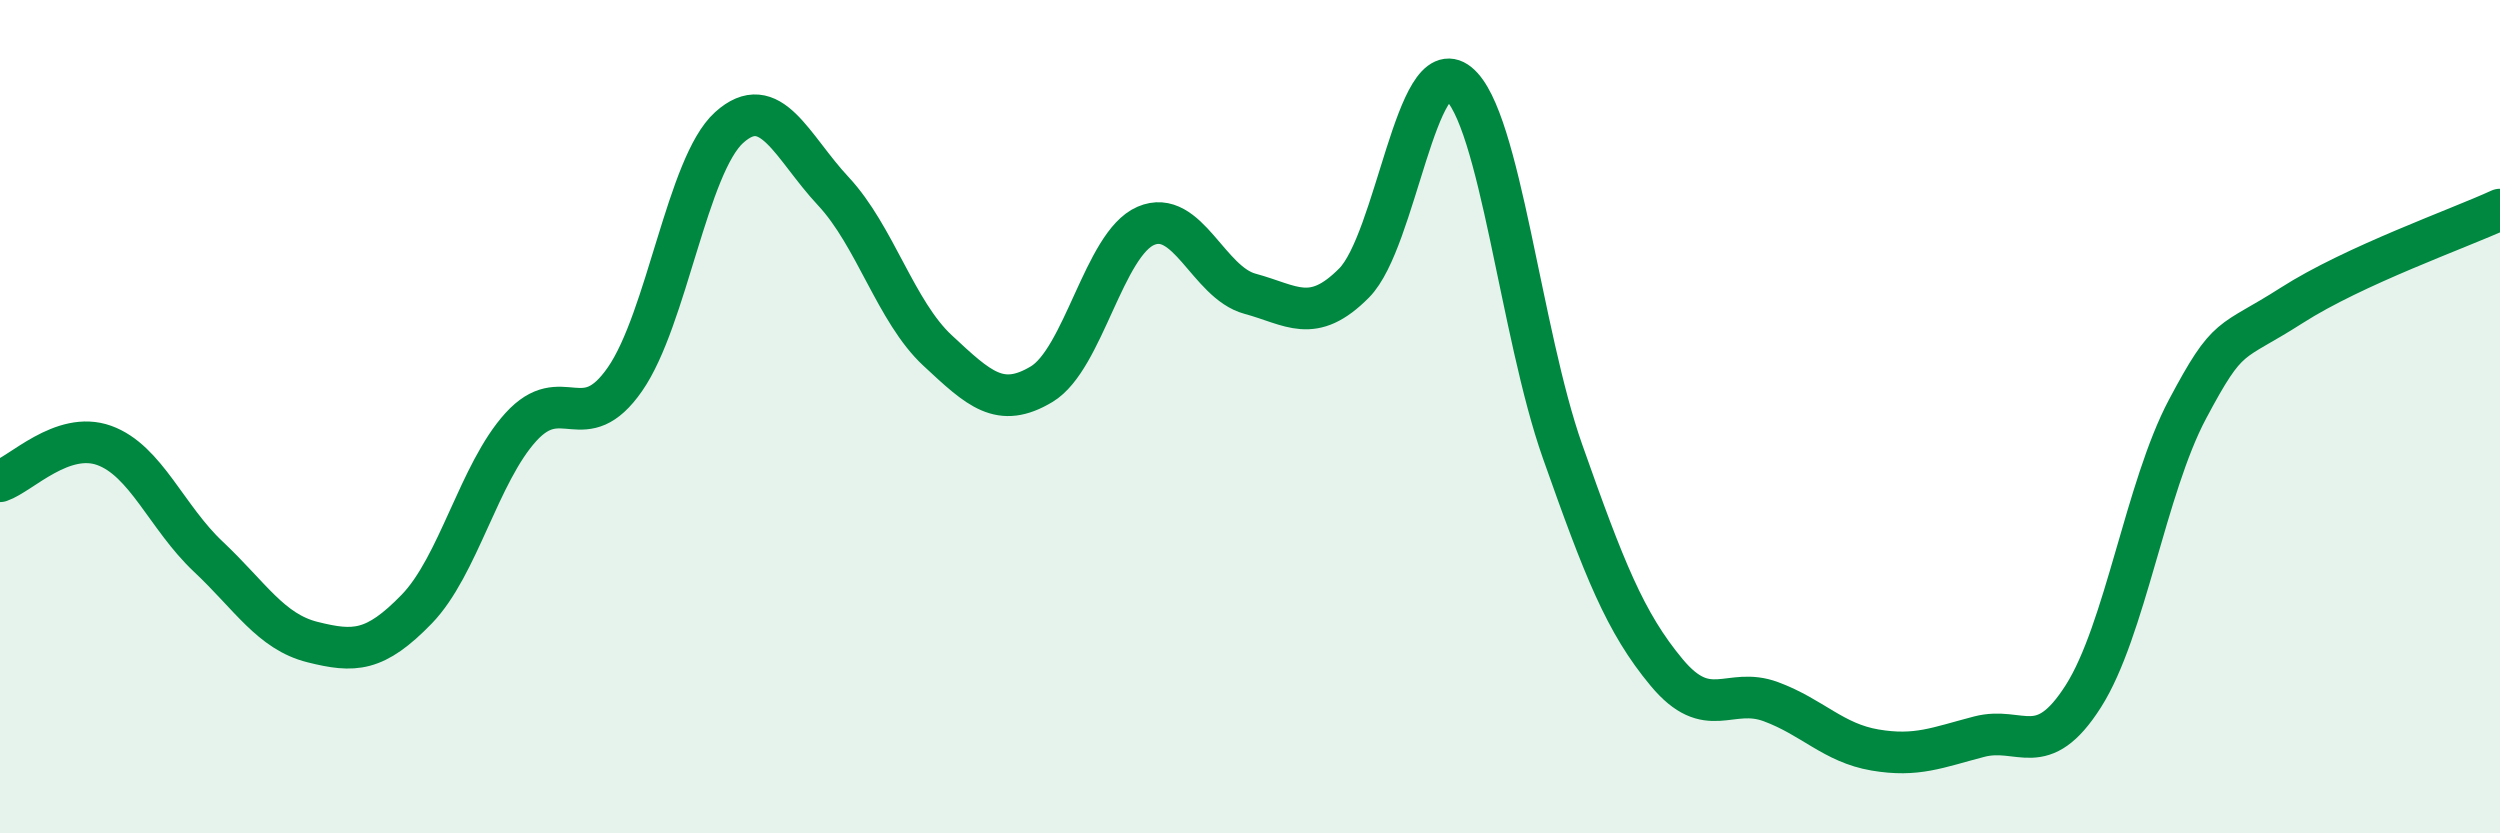
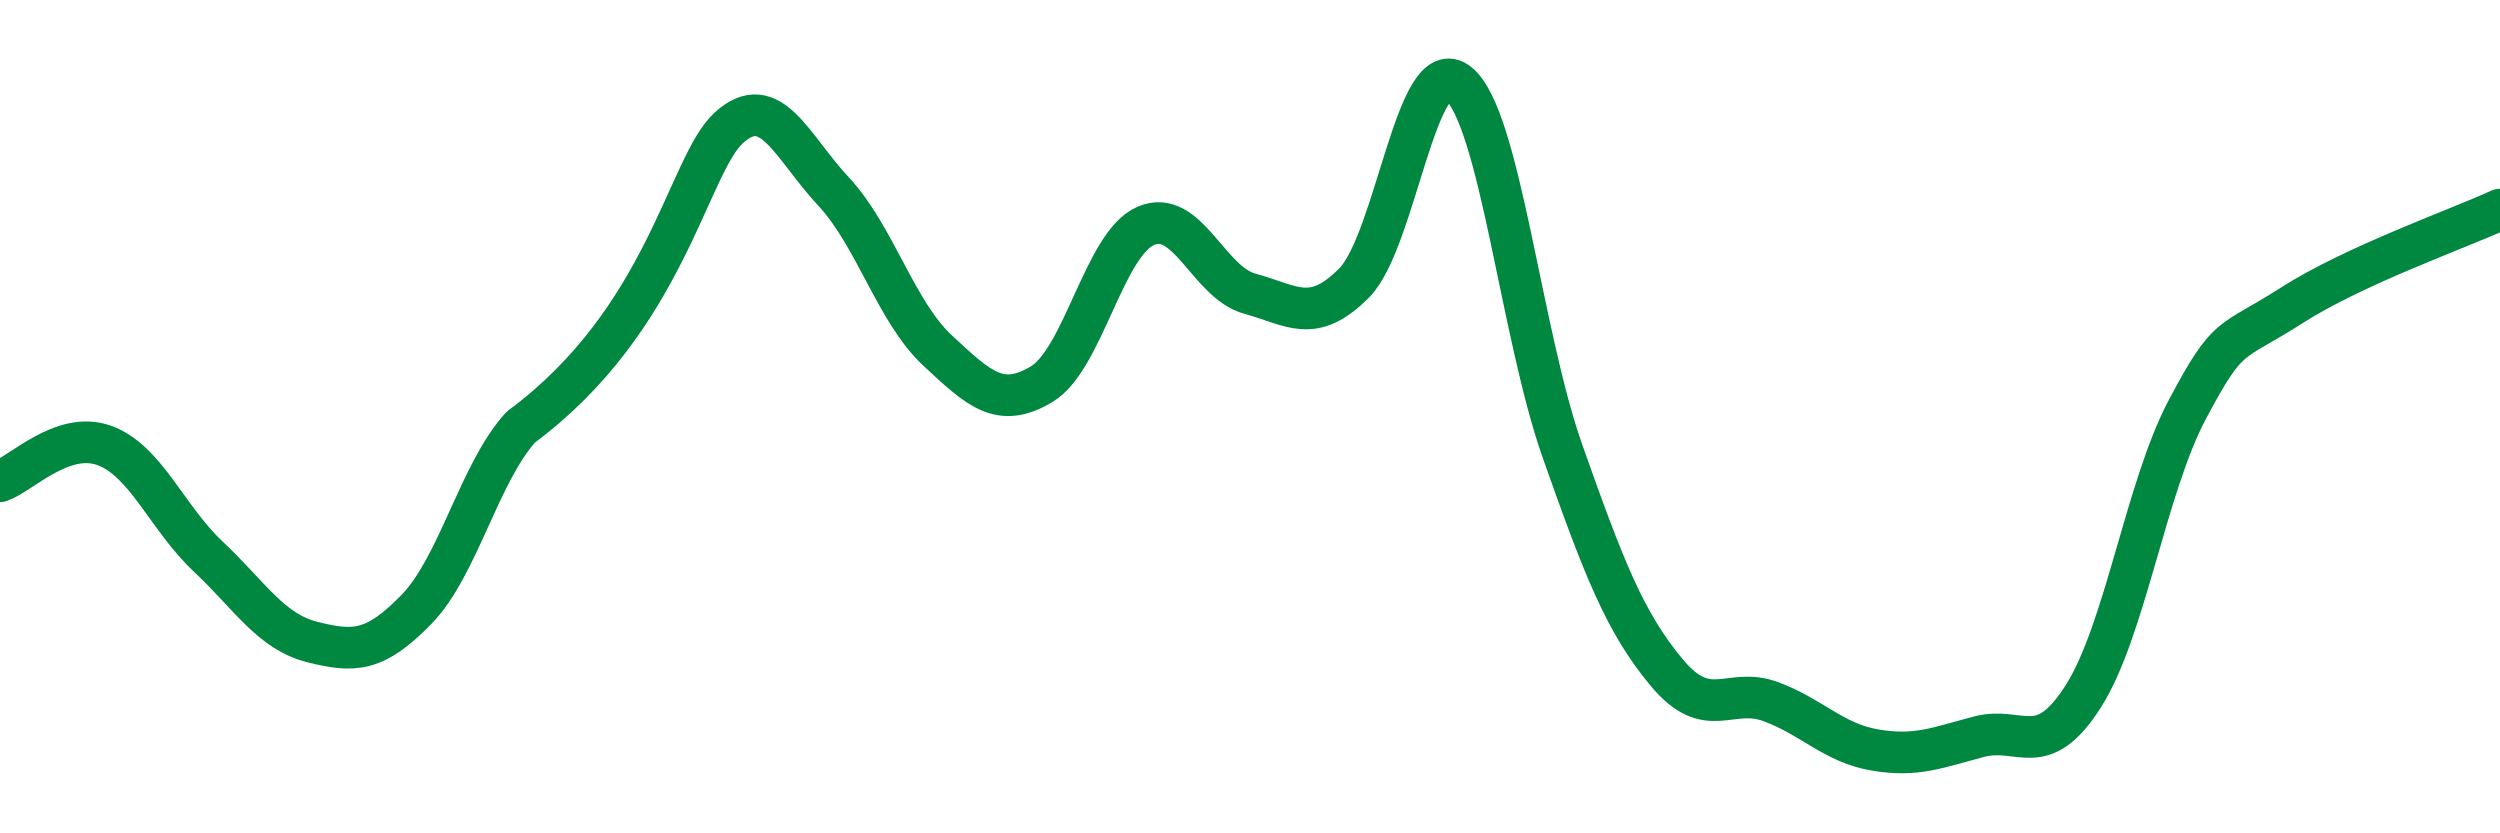
<svg xmlns="http://www.w3.org/2000/svg" width="60" height="20" viewBox="0 0 60 20">
-   <path d="M 0,11.55 C 0.5,11.38 1.5,10.33 2.5,10.69 C 3.5,11.05 4,12.42 5,13.36 C 6,14.3 6.5,15.16 7.5,15.41 C 8.5,15.66 9,15.65 10,14.62 C 11,13.59 11.5,11.35 12.5,10.25 C 13.5,9.15 14,10.54 15,9.1 C 16,7.66 16.5,3.96 17.5,3.06 C 18.5,2.16 19,3.52 20,4.59 C 21,5.66 21.5,7.48 22.5,8.41 C 23.5,9.34 24,9.82 25,9.22 C 26,8.62 26.5,5.85 27.5,5.42 C 28.5,4.99 29,6.78 30,7.05 C 31,7.32 31.5,7.8 32.5,6.79 C 33.5,5.78 34,1.19 35,2 C 36,2.81 36.5,8 37.5,10.83 C 38.5,13.66 39,14.94 40,16.14 C 41,17.34 41.5,16.47 42.5,16.84 C 43.5,17.21 44,17.83 45,18 C 46,18.17 46.5,17.94 47.5,17.68 C 48.5,17.42 49,18.28 50,16.71 C 51,15.14 51.5,11.7 52.5,9.82 C 53.5,7.94 53.5,8.29 55,7.33 C 56.5,6.37 59,5.49 60,5.03L60 20L0 20Z" fill="#008740" opacity="0.1" stroke-linecap="round" stroke-linejoin="round" />
-   <path d="M 0,11.55 C 0.5,11.38 1.5,10.33 2.5,10.69 C 3.5,11.05 4,12.42 5,13.36 C 6,14.3 6.5,15.16 7.5,15.41 C 8.5,15.66 9,15.65 10,14.62 C 11,13.59 11.5,11.35 12.5,10.25 C 13.5,9.15 14,10.54 15,9.1 C 16,7.66 16.5,3.96 17.5,3.06 C 18.5,2.16 19,3.52 20,4.59 C 21,5.66 21.5,7.48 22.5,8.41 C 23.5,9.34 24,9.82 25,9.22 C 26,8.62 26.5,5.85 27.5,5.42 C 28.5,4.99 29,6.78 30,7.05 C 31,7.32 31.5,7.8 32.5,6.79 C 33.5,5.78 34,1.19 35,2 C 36,2.81 36.5,8 37.5,10.83 C 38.5,13.66 39,14.94 40,16.14 C 41,17.34 41.5,16.47 42.5,16.84 C 43.5,17.21 44,17.83 45,18 C 46,18.17 46.5,17.94 47.5,17.68 C 48.5,17.42 49,18.28 50,16.71 C 51,15.14 51.5,11.7 52.5,9.82 C 53.5,7.94 53.5,8.29 55,7.33 C 56.5,6.37 59,5.49 60,5.03" stroke="#008740" stroke-width="1" fill="none" stroke-linecap="round" stroke-linejoin="round" />
+   <path d="M 0,11.55 C 0.5,11.38 1.5,10.33 2.5,10.69 C 3.5,11.05 4,12.42 5,13.36 C 6,14.3 6.5,15.16 7.5,15.41 C 8.5,15.66 9,15.65 10,14.62 C 11,13.59 11.5,11.35 12.5,10.25 C 16,7.66 16.5,3.96 17.5,3.06 C 18.5,2.16 19,3.52 20,4.59 C 21,5.66 21.5,7.48 22.5,8.41 C 23.5,9.34 24,9.82 25,9.22 C 26,8.62 26.5,5.85 27.5,5.42 C 28.5,4.99 29,6.78 30,7.05 C 31,7.32 31.5,7.8 32.5,6.79 C 33.5,5.78 34,1.19 35,2 C 36,2.81 36.5,8 37.5,10.83 C 38.5,13.66 39,14.94 40,16.14 C 41,17.34 41.5,16.47 42.5,16.84 C 43.5,17.21 44,17.83 45,18 C 46,18.17 46.5,17.94 47.5,17.68 C 48.5,17.42 49,18.28 50,16.71 C 51,15.14 51.5,11.7 52.5,9.82 C 53.5,7.94 53.5,8.29 55,7.33 C 56.5,6.37 59,5.49 60,5.03" stroke="#008740" stroke-width="1" fill="none" stroke-linecap="round" stroke-linejoin="round" />
</svg>